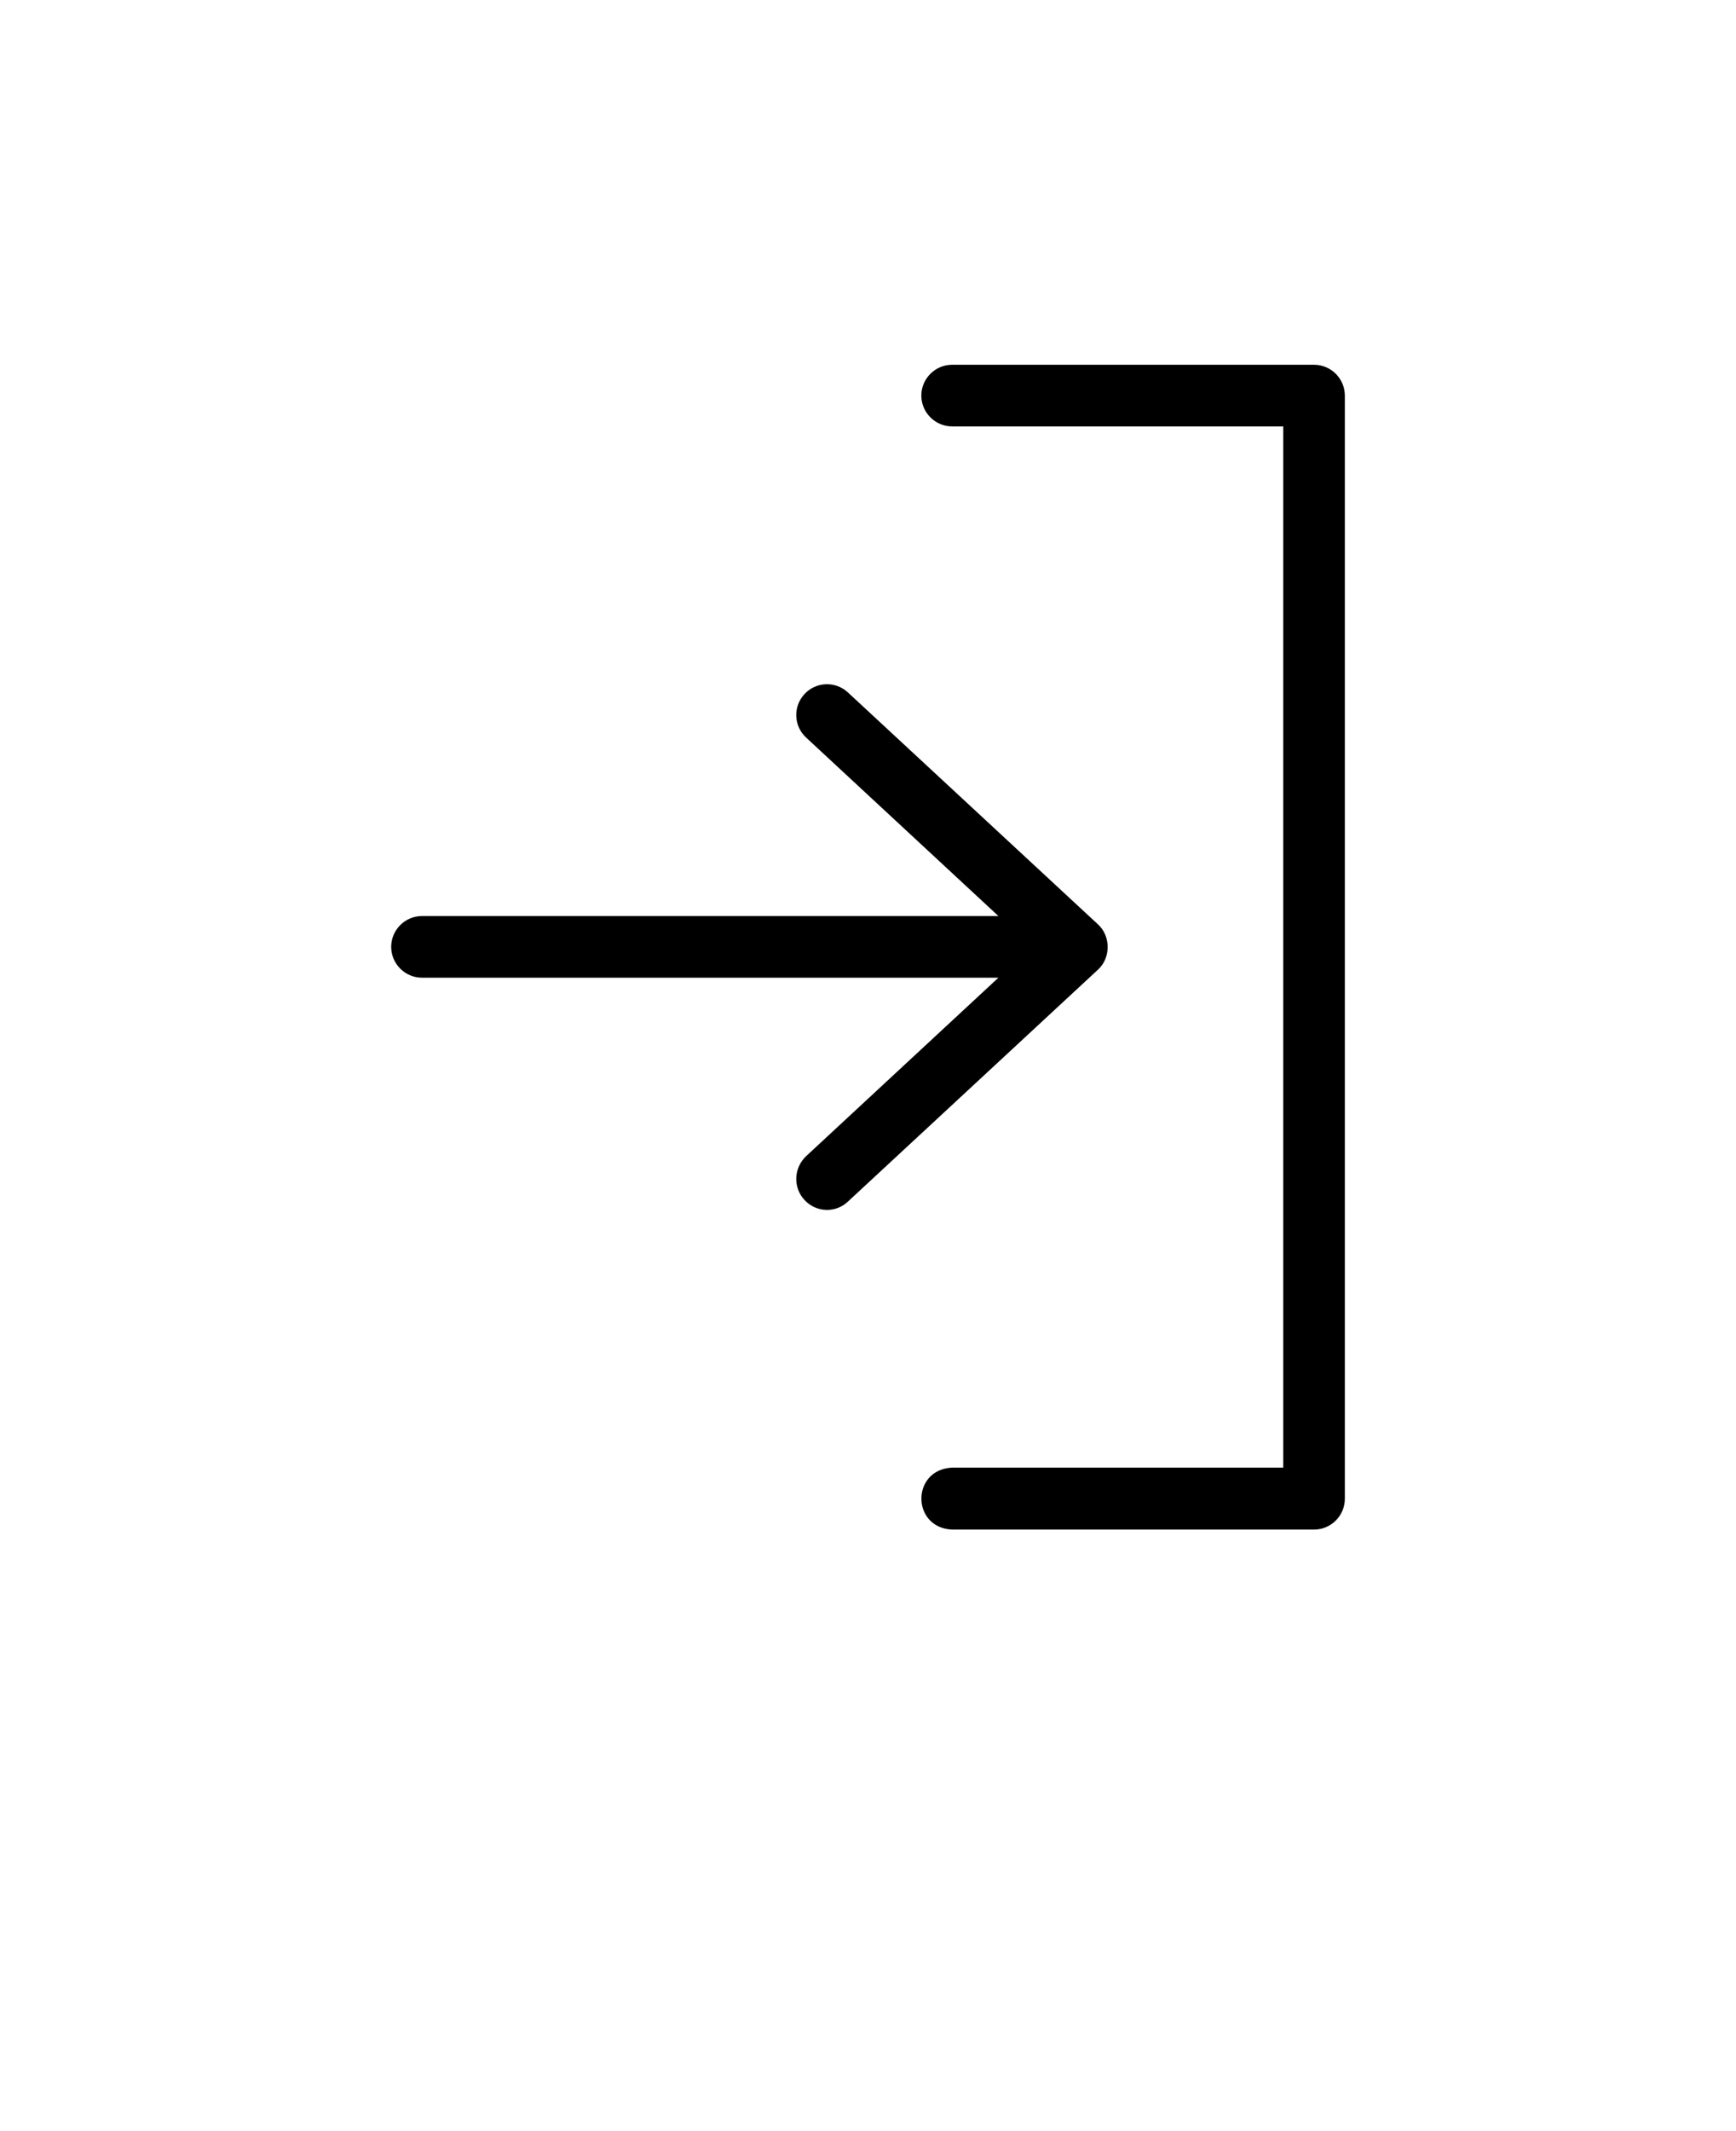
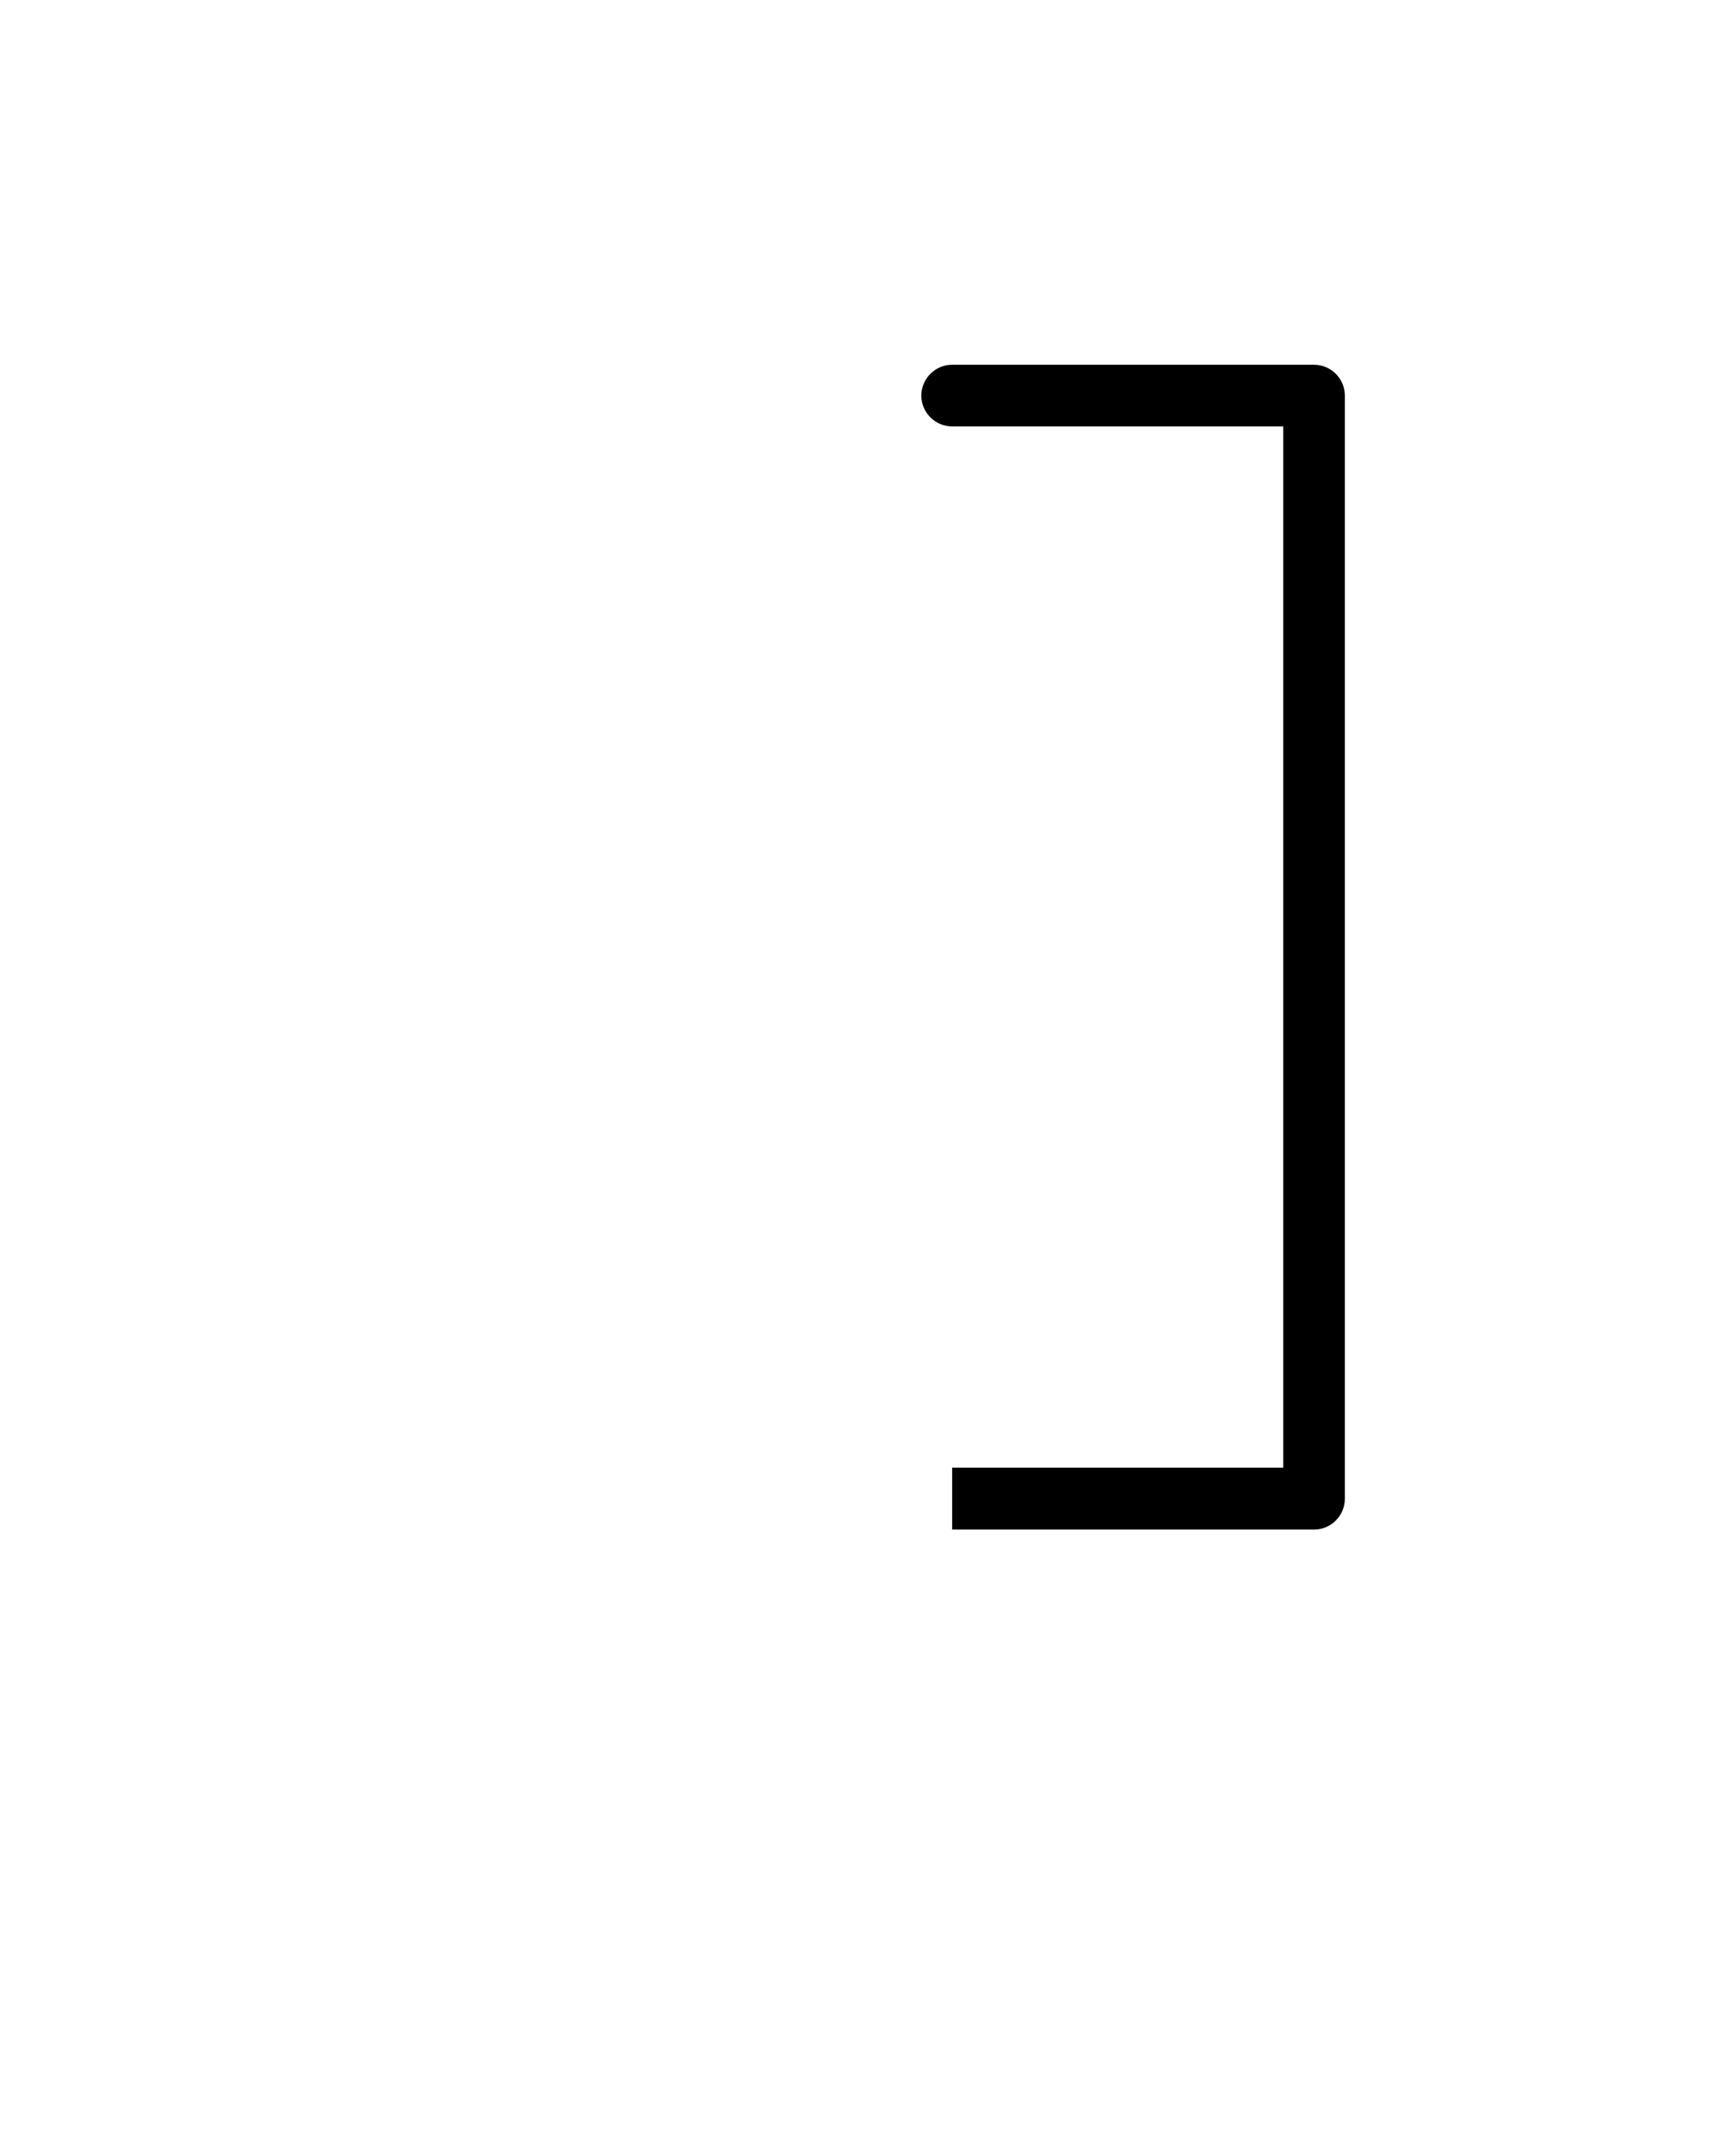
<svg xmlns="http://www.w3.org/2000/svg" version="1.1" viewBox="-5.0 -10.0 110.0 135.0">
-   <path d="m55.332 86.895h22.93c1.074 0 1.953-0.879 1.953-1.953v-69.883c0-1.074-0.879-1.953-1.953-1.953h-22.93c-1.074 0-1.953 0.879-1.953 1.953 0 1.074 0.879 1.953 1.953 1.953h20.977v65.957h-20.977c-2.598 0.117-2.598 3.809 0 3.926z" />
-   <path d="m45.977 66.016c0.742 0.801 1.973 0.84 2.754 0.098l15.84-14.688c0.82-0.742 0.82-2.129 0-2.871l-15.84-14.688c-0.801-0.742-2.031-0.684-2.754 0.098-0.742 0.801-0.684 2.031 0.098 2.754l12.188 11.309h-36.523c-1.074 0-1.953 0.879-1.953 1.953s0.879 1.953 1.953 1.953h36.523l-12.188 11.309c-0.781 0.742-0.84 1.973-0.098 2.773z" />
+   <path d="m55.332 86.895h22.93c1.074 0 1.953-0.879 1.953-1.953v-69.883c0-1.074-0.879-1.953-1.953-1.953h-22.93c-1.074 0-1.953 0.879-1.953 1.953 0 1.074 0.879 1.953 1.953 1.953h20.977v65.957h-20.977z" />
</svg>